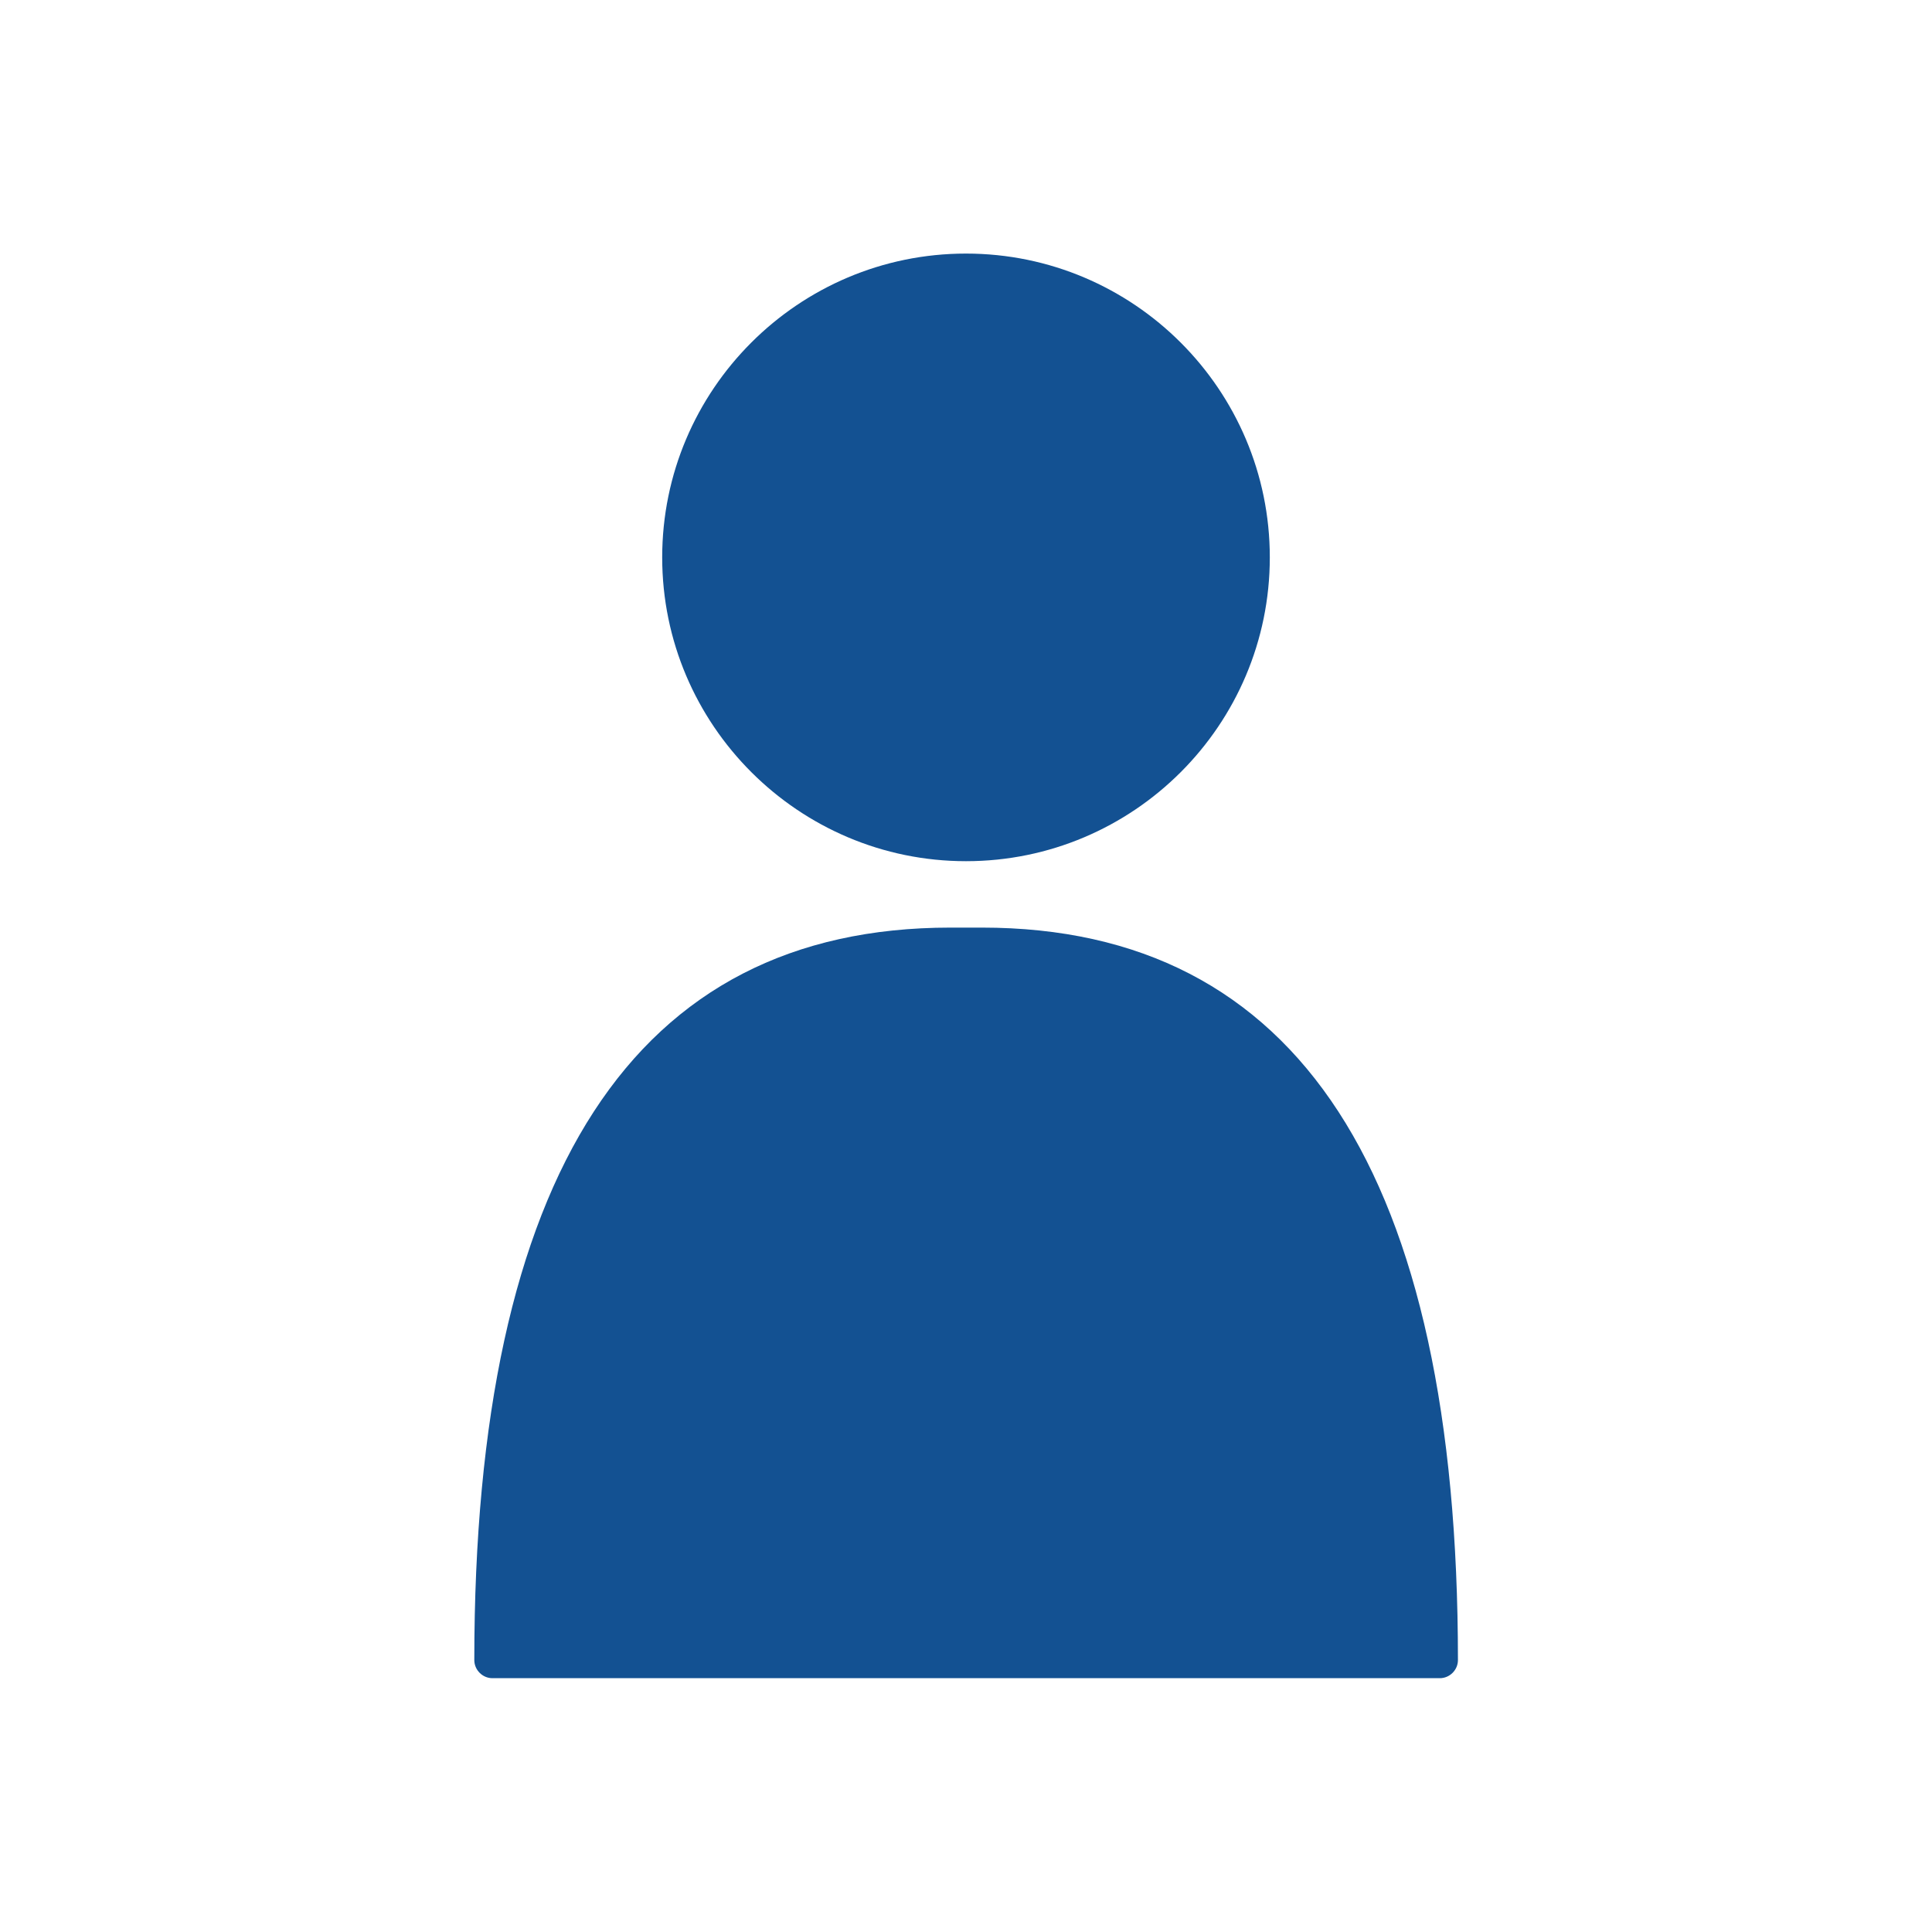
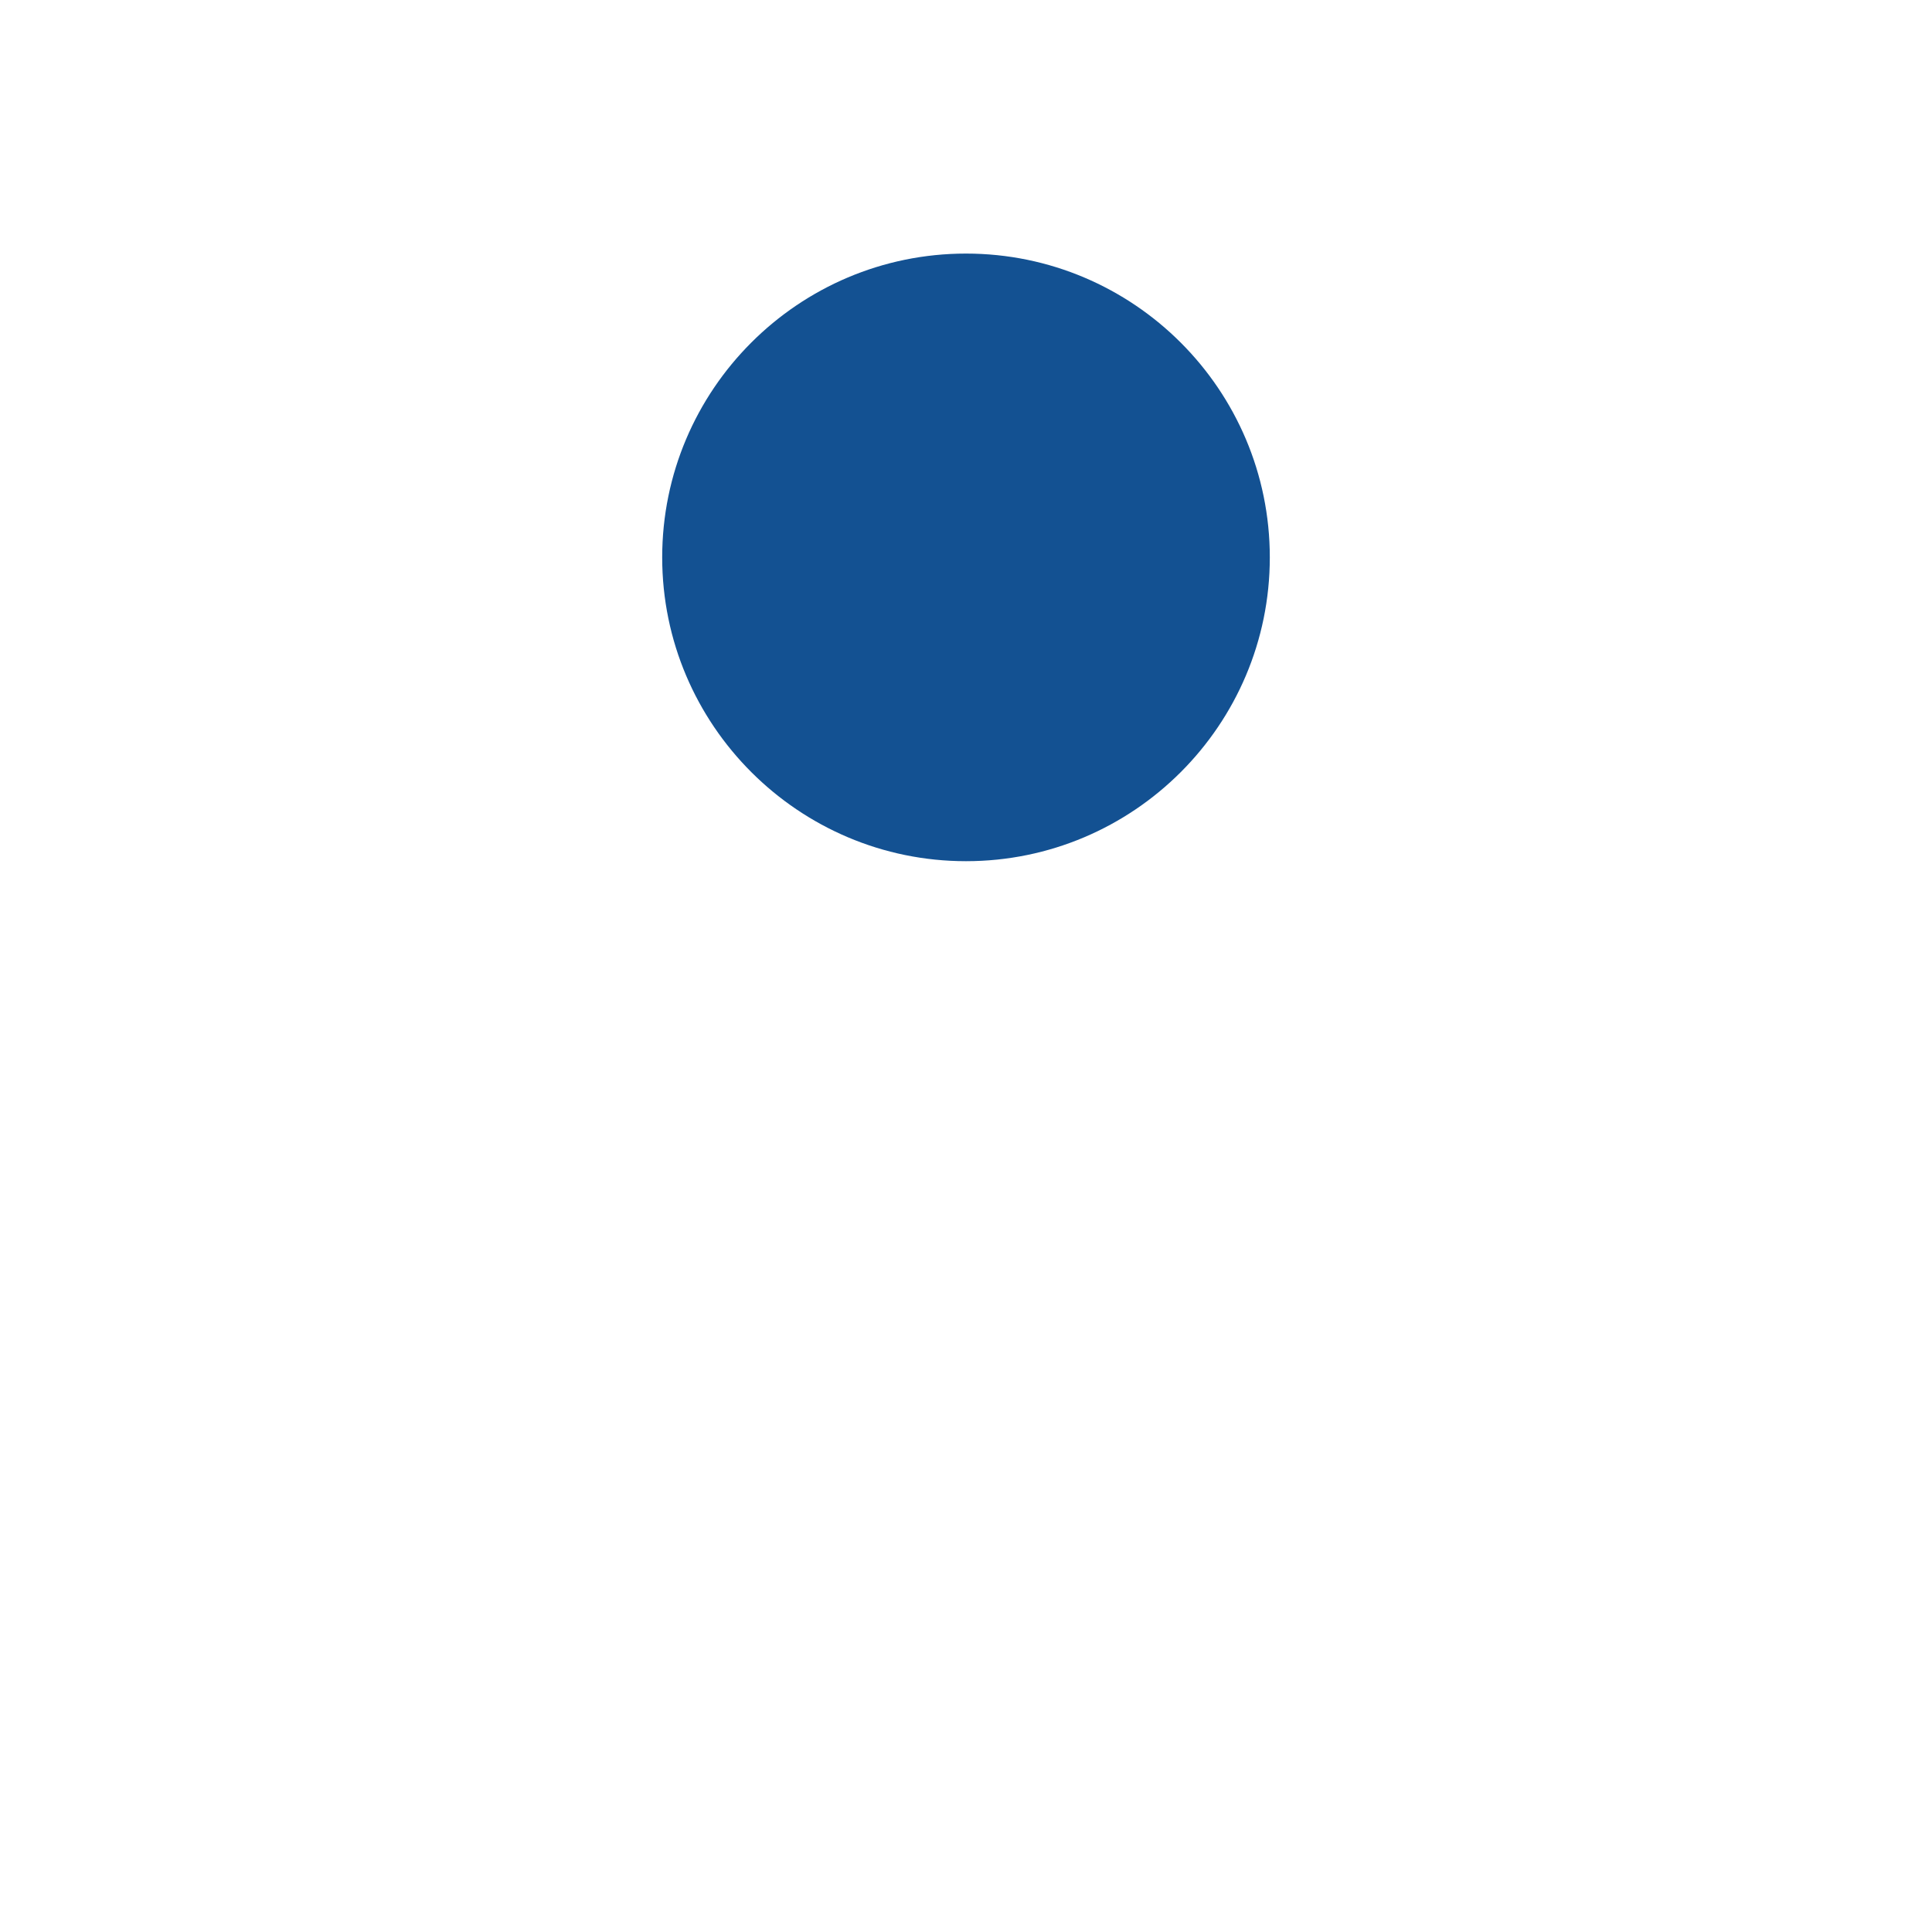
<svg xmlns="http://www.w3.org/2000/svg" id="Ebene_1" data-name="Ebene 1" viewBox="0 0 80 80">
  <defs>
    <style>
      .cls-1 {
        fill: #135192;
      }
    </style>
  </defs>
-   <path class="cls-1" d="M59.61,69.49H20.39c-.41,0-.75-.34-.75-.75,0-20.13,6.63-30.33,19.71-30.33h1.31c13.08,0,19.71,10.21,19.71,30.33,0,.41-.34.75-.75.75Z" />
  <path class="cls-1" d="M40,35.66c-6.93,0-12.58-5.64-12.58-12.58s5.64-12.58,12.58-12.58,12.58,5.64,12.58,12.58-5.64,12.58-12.58,12.58Z" />
</svg>